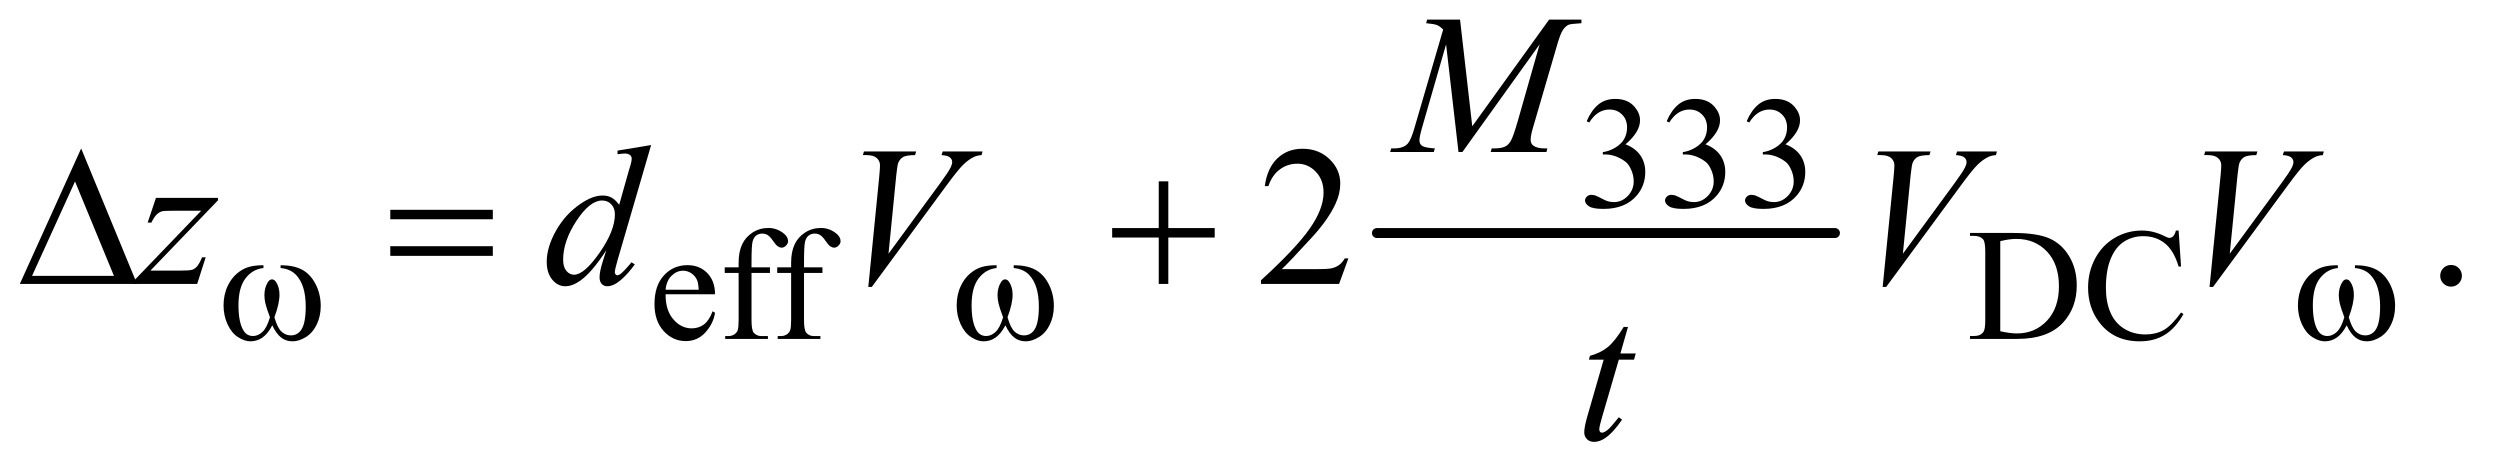
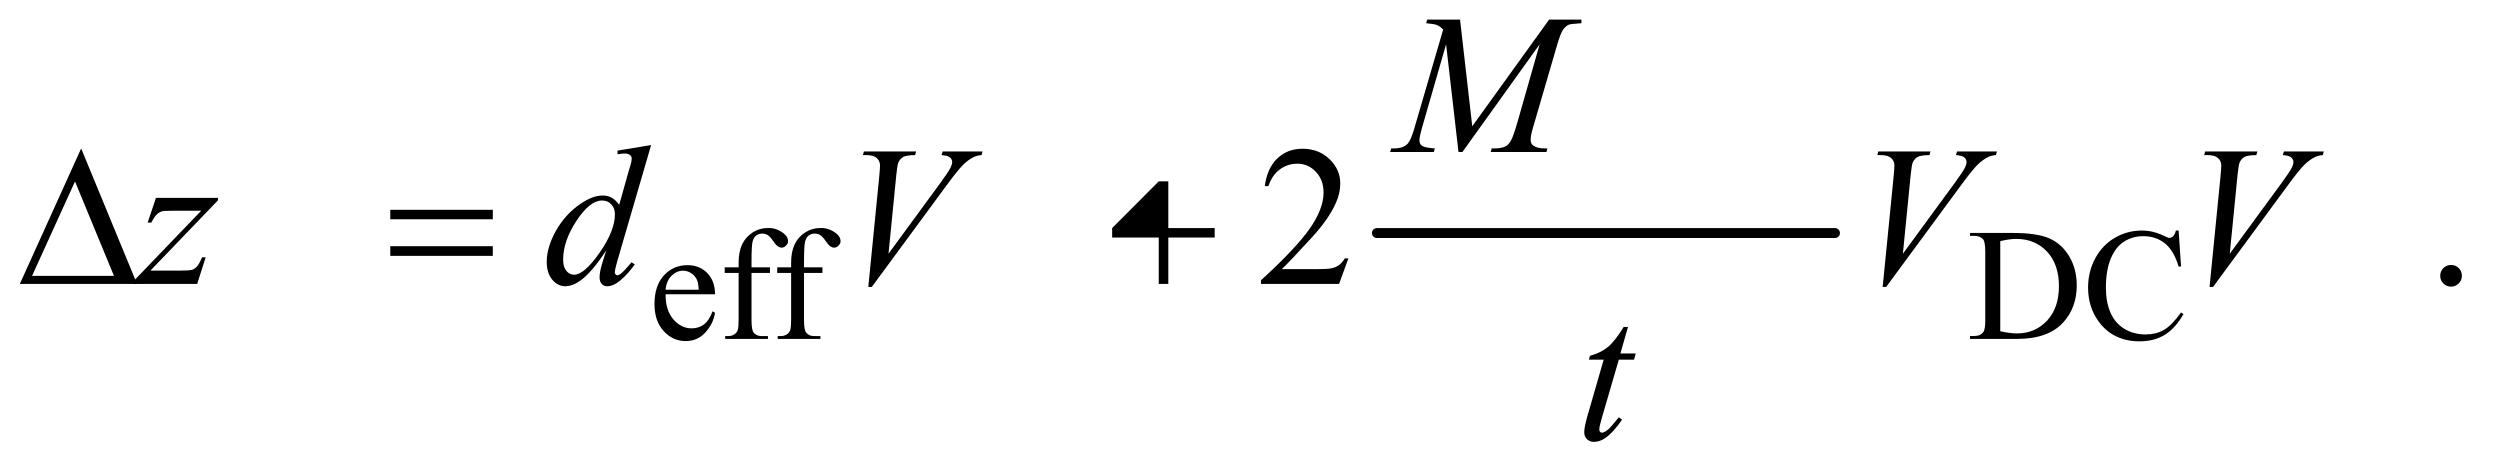
<svg xmlns="http://www.w3.org/2000/svg" stroke-dasharray="none" shape-rendering="auto" font-family="'Dialog'" text-rendering="auto" width="196" fill-opacity="1" color-interpolation="auto" color-rendering="auto" preserveAspectRatio="xMidYMid meet" font-size="12px" viewBox="0 0 196 37" fill="black" stroke="black" image-rendering="auto" stroke-miterlimit="10" stroke-linecap="square" stroke-linejoin="miter" font-style="normal" stroke-width="1" height="37" stroke-dashoffset="0" font-weight="normal" stroke-opacity="1">
  <defs id="genericDefs" />
  <g>
    <defs id="defs1">
      <clipPath clipPathUnits="userSpaceOnUse" id="clipPath1">
        <path d="M0.974 2.791 L125.272 2.791 L125.272 25.938 L0.974 25.938 L0.974 2.791 Z" />
      </clipPath>
      <clipPath clipPathUnits="userSpaceOnUse" id="clipPath2">
        <path d="M31.114 89.176 L31.114 828.699 L4002.293 828.699 L4002.293 89.176 Z" />
      </clipPath>
    </defs>
    <g stroke-width="16" transform="scale(1.576,1.576) translate(-0.974,-2.791) matrix(0.031,0,0,0.031,0,0)" stroke-linejoin="round" stroke-linecap="round">
      <line y2="464" fill="none" x1="2241" clip-path="url(#clipPath2)" x2="2976" y1="464" />
    </g>
    <g transform="matrix(0.049,0,0,0.049,-1.535,-4.398)">
-       <path d="M2570 283.75 Q2577.25 266.625 2588.312 257.312 Q2599.375 248 2615.875 248 Q2636.25 248 2647.125 261.25 Q2655.375 271.125 2655.375 282.375 Q2655.375 300.875 2632.125 320.625 Q2647.75 326.75 2655.75 338.125 Q2663.75 349.5 2663.75 364.875 Q2663.75 386.875 2649.75 403 Q2631.5 424 2596.875 424 Q2579.75 424 2573.562 419.75 Q2567.375 415.5 2567.375 410.625 Q2567.375 407 2570.312 404.25 Q2573.25 401.5 2577.375 401.5 Q2580.5 401.5 2583.75 402.5 Q2585.875 403.125 2593.375 407.062 Q2600.875 411 2603.75 411.75 Q2608.375 413.125 2613.625 413.125 Q2626.375 413.125 2635.812 403.25 Q2645.25 393.375 2645.25 379.875 Q2645.25 370 2640.875 360.625 Q2637.625 353.625 2633.75 350 Q2628.375 345 2619 340.938 Q2609.625 336.875 2599.875 336.875 L2595.875 336.875 L2595.875 333.125 Q2605.75 331.875 2615.688 326 Q2625.625 320.125 2630.125 311.875 Q2634.625 303.625 2634.625 293.75 Q2634.625 280.875 2626.562 272.938 Q2618.5 265 2606.5 265 Q2587.125 265 2574.125 285.75 L2570 283.75 ZM2698 283.75 Q2705.25 266.625 2716.312 257.312 Q2727.375 248 2743.875 248 Q2764.25 248 2775.125 261.25 Q2783.375 271.125 2783.375 282.375 Q2783.375 300.875 2760.125 320.625 Q2775.75 326.75 2783.75 338.125 Q2791.75 349.5 2791.75 364.875 Q2791.75 386.875 2777.75 403 Q2759.5 424 2724.875 424 Q2707.75 424 2701.562 419.75 Q2695.375 415.5 2695.375 410.625 Q2695.375 407 2698.312 404.25 Q2701.25 401.5 2705.375 401.5 Q2708.5 401.5 2711.75 402.5 Q2713.875 403.125 2721.375 407.062 Q2728.875 411 2731.75 411.75 Q2736.375 413.125 2741.625 413.125 Q2754.375 413.125 2763.812 403.25 Q2773.25 393.375 2773.25 379.875 Q2773.25 370 2768.875 360.625 Q2765.625 353.625 2761.75 350 Q2756.375 345 2747 340.938 Q2737.625 336.875 2727.875 336.875 L2723.875 336.875 L2723.875 333.125 Q2733.75 331.875 2743.688 326 Q2753.625 320.125 2758.125 311.875 Q2762.625 303.625 2762.625 293.75 Q2762.625 280.875 2754.562 272.938 Q2746.5 265 2734.5 265 Q2715.125 265 2702.125 285.75 L2698 283.75 ZM2826 283.75 Q2833.25 266.625 2844.312 257.312 Q2855.375 248 2871.875 248 Q2892.25 248 2903.125 261.25 Q2911.375 271.125 2911.375 282.375 Q2911.375 300.875 2888.125 320.625 Q2903.75 326.75 2911.75 338.125 Q2919.75 349.5 2919.75 364.875 Q2919.75 386.875 2905.75 403 Q2887.5 424 2852.875 424 Q2835.75 424 2829.562 419.75 Q2823.375 415.5 2823.375 410.625 Q2823.375 407 2826.312 404.25 Q2829.25 401.5 2833.375 401.5 Q2836.5 401.5 2839.75 402.5 Q2841.875 403.125 2849.375 407.062 Q2856.875 411 2859.75 411.75 Q2864.375 413.125 2869.625 413.125 Q2882.375 413.125 2891.812 403.25 Q2901.25 393.375 2901.25 379.875 Q2901.25 370 2896.875 360.625 Q2893.625 353.625 2889.75 350 Q2884.375 345 2875 340.938 Q2865.625 336.875 2855.875 336.875 L2851.875 336.875 L2851.875 333.125 Q2861.75 331.875 2871.688 326 Q2881.625 320.125 2886.125 311.875 Q2890.625 303.625 2890.625 293.75 Q2890.625 280.875 2882.562 272.938 Q2874.5 265 2862.5 265 Q2843.125 265 2830.125 285.75 L2826 283.75 Z" stroke="none" clip-path="url(#clipPath2)" />
-     </g>
+       </g>
    <g transform="matrix(0.049,0,0,0.049,-1.535,-4.398)">
      <path d="M1096.25 560.625 Q1096.125 586.125 1108.625 600.625 Q1121.125 615.125 1138 615.125 Q1149.25 615.125 1157.562 608.938 Q1165.875 602.75 1171.5 587.75 L1175.375 590.25 Q1172.75 607.375 1160.125 621.438 Q1147.5 635.5 1128.5 635.5 Q1107.875 635.5 1093.188 619.438 Q1078.5 603.375 1078.5 576.25 Q1078.5 546.875 1093.562 530.438 Q1108.625 514 1131.375 514 Q1150.625 514 1163 526.688 Q1175.375 539.375 1175.375 560.625 L1096.25 560.625 ZM1096.25 553.375 L1149.25 553.375 Q1148.625 542.375 1146.625 537.875 Q1143.5 530.875 1137.312 526.875 Q1131.125 522.875 1124.375 522.875 Q1114 522.875 1105.812 530.938 Q1097.625 539 1096.25 553.375 ZM1233.75 526.5 L1233.75 601.75 Q1233.75 617.75 1237.25 622 Q1241.875 627.5 1249.625 627.5 L1260 627.5 L1260 632 L1191.625 632 L1191.625 627.5 L1196.75 627.5 Q1201.75 627.5 1205.875 625 Q1210 622.5 1211.562 618.25 Q1213.125 614 1213.125 601.75 L1213.125 526.5 L1190.875 526.5 L1190.875 517.5 L1213.125 517.5 L1213.125 510 Q1213.125 492.875 1218.625 481 Q1224.125 469.125 1235.438 461.812 Q1246.75 454.5 1260.875 454.5 Q1274 454.5 1285 463 Q1292.25 468.625 1292.25 475.625 Q1292.25 479.375 1289 482.688 Q1285.75 486 1282 486 Q1279.125 486 1275.938 483.938 Q1272.75 481.875 1268.125 475.062 Q1263.5 468.25 1259.625 465.875 Q1255.75 463.5 1251 463.5 Q1245.25 463.5 1241.25 466.562 Q1237.25 469.625 1235.5 476.062 Q1233.75 482.5 1233.75 509.25 L1233.75 517.5 L1263.25 517.5 L1263.25 526.5 L1233.75 526.5 ZM1317.75 526.5 L1317.75 601.75 Q1317.75 617.75 1321.25 622 Q1325.875 627.5 1333.625 627.5 L1344 627.5 L1344 632 L1275.625 632 L1275.625 627.5 L1280.75 627.5 Q1285.75 627.5 1289.875 625 Q1294 622.5 1295.562 618.25 Q1297.125 614 1297.125 601.75 L1297.125 526.5 L1274.875 526.5 L1274.875 517.5 L1297.125 517.5 L1297.125 510 Q1297.125 492.875 1302.625 481 Q1308.125 469.125 1319.438 461.812 Q1330.75 454.5 1344.875 454.5 Q1358 454.5 1369 463 Q1376.25 468.625 1376.25 475.625 Q1376.25 479.375 1373 482.688 Q1369.75 486 1366 486 Q1363.125 486 1359.938 483.938 Q1356.75 481.875 1352.125 475.062 Q1347.5 468.25 1343.625 465.875 Q1339.75 463.5 1335 463.5 Q1329.25 463.5 1325.25 466.562 Q1321.25 469.625 1319.5 476.062 Q1317.75 482.5 1317.75 509.25 L1317.75 517.5 L1347.25 517.5 L1347.25 526.5 L1317.75 526.5 ZM3183.375 632 L3183.375 627.375 L3189.75 627.375 Q3200.5 627.375 3205 620.5 Q3207.75 616.375 3207.75 602 L3207.75 492.5 Q3207.75 476.625 3204.25 472.625 Q3199.375 467.125 3189.75 467.125 L3183.375 467.125 L3183.375 462.5 L3252.375 462.5 Q3290.375 462.5 3310.188 471.125 Q3330 479.75 3342.062 499.875 Q3354.125 520 3354.125 546.375 Q3354.125 581.75 3332.625 605.5 Q3308.5 632 3259.125 632 L3183.375 632 ZM3231.75 619.75 Q3247.625 623.25 3258.375 623.25 Q3287.375 623.25 3306.5 602.875 Q3325.625 582.5 3325.625 547.625 Q3325.625 512.5 3306.5 492.25 Q3287.375 472 3257.375 472 Q3246.125 472 3231.75 475.625 L3231.75 619.75 ZM3517.125 458.625 L3521 516.25 L3517.125 516.25 Q3509.375 490.375 3495 479 Q3480.625 467.625 3460.5 467.625 Q3443.625 467.625 3430 476.188 Q3416.375 484.75 3408.562 503.5 Q3400.75 522.25 3400.75 550.125 Q3400.75 573.125 3408.125 590 Q3415.5 606.875 3430.312 615.875 Q3445.125 624.875 3464.125 624.875 Q3480.625 624.875 3493.25 617.812 Q3505.875 610.75 3521 589.75 L3524.875 592.25 Q3512.125 614.875 3495.125 625.375 Q3478.125 635.875 3454.75 635.875 Q3412.625 635.875 3389.5 604.625 Q3372.25 581.375 3372.25 549.875 Q3372.25 524.5 3383.625 503.25 Q3395 482 3414.938 470.312 Q3434.875 458.625 3458.5 458.625 Q3476.875 458.625 3494.75 467.625 Q3500 470.375 3502.25 470.375 Q3505.625 470.375 3508.125 468 Q3511.375 464.625 3512.75 458.625 L3517.125 458.625 Z" stroke="none" clip-path="url(#clipPath2)" />
    </g>
    <g transform="matrix(0.049,0,0,0.049,-1.535,-4.398)">
      <path d="M2188.719 503.219 L2173.875 544 L2048.875 544 L2048.875 538.219 Q2104.031 487.906 2126.531 456.031 Q2149.031 424.156 2149.031 397.75 Q2149.031 377.594 2136.688 364.625 Q2124.344 351.656 2107.156 351.656 Q2091.531 351.656 2079.109 360.797 Q2066.688 369.938 2060.75 387.594 L2054.969 387.594 Q2058.875 358.688 2075.047 343.219 Q2091.219 327.75 2115.438 327.75 Q2141.219 327.75 2158.484 344.312 Q2175.75 360.875 2175.75 383.375 Q2175.75 399.469 2168.25 415.562 Q2156.688 440.875 2130.75 469.156 Q2091.844 511.656 2082.156 520.406 L2137.469 520.406 Q2154.344 520.406 2161.141 519.156 Q2167.938 517.906 2173.406 514.078 Q2178.875 510.25 2182.938 503.219 L2188.719 503.219 ZM3953 513.688 Q3960.344 513.688 3965.344 518.766 Q3970.344 523.844 3970.344 531.031 Q3970.344 538.219 3965.266 543.297 Q3960.188 548.375 3953 548.375 Q3945.812 548.375 3940.734 543.297 Q3935.656 538.219 3935.656 531.031 Q3935.656 523.688 3940.734 518.688 Q3945.812 513.688 3953 513.688 Z" stroke="none" clip-path="url(#clipPath2)" />
    </g>
    <g transform="matrix(0.049,0,0,0.049,-1.535,-4.398)">
      <path d="M2367.406 121.125 L2386.938 291.75 L2509.906 121.125 L2561.625 121.125 L2561.625 126.906 Q2544.75 128 2541.781 129.094 Q2536.625 131.125 2532.328 137.219 Q2528.031 143.312 2523.031 160.656 L2483.812 295.031 Q2480.375 306.75 2480.375 313.469 Q2480.375 319.562 2484.594 322.688 Q2490.531 327.219 2503.344 327.219 L2507.094 327.219 L2505.688 333 L2416.469 333 L2418.031 327.219 L2422.25 327.219 Q2434.125 327.219 2440.375 323.781 Q2445.219 321.281 2449.047 314.328 Q2452.875 307.375 2459.75 283.469 L2494.75 160.656 L2371.156 333 L2364.906 333 L2345.062 160.656 L2307.25 291.75 Q2302.406 308.469 2302.406 314.25 Q2302.406 320.031 2306.625 323.078 Q2310.844 326.125 2327.094 327.219 L2325.375 333 L2255.531 333 L2257.25 327.219 L2261.469 327.219 Q2276.938 327.219 2283.812 319.406 Q2288.812 313.781 2294.281 295.031 L2340.375 137.062 Q2335.219 131.75 2330.531 129.875 Q2325.844 128 2313.188 126.906 L2314.75 121.125 L2367.406 121.125 Z" stroke="none" clip-path="url(#clipPath2)" />
    </g>
    <g transform="matrix(0.049,0,0,0.049,-1.535,-4.398)">
      <path d="M280.875 406.344 L380.094 406.344 L380.094 410.25 L271.969 522.75 L317.75 522.75 Q334 522.75 338.375 521.5 Q342.75 520.25 346.422 516.188 Q350.094 512.125 354.625 501.5 L360.406 501.5 L346.812 544 L245.094 544 L245.094 539.469 L353.219 426.969 L308.219 426.969 Q294 426.969 291.031 427.75 Q286.656 428.688 282.359 432.672 Q278.062 436.656 273.531 445.875 L267.594 445.875 L280.875 406.344 ZM1073.125 321.812 L1019.375 506.188 Q1015 521.188 1015 525.875 Q1015 527.438 1016.328 528.844 Q1017.656 530.25 1019.062 530.25 Q1021.094 530.25 1023.906 528.219 Q1029.219 524.469 1041.719 509.469 L1047.031 512.75 Q1035.781 528.375 1024.297 538.062 Q1012.812 547.75 1002.812 547.75 Q997.5 547.75 994.062 544 Q990.625 540.25 990.625 533.375 Q990.625 524.469 995.312 509.469 L1001.406 490.094 Q978.75 525.094 960.156 538.531 Q947.344 547.75 935.625 547.75 Q923.75 547.75 914.922 537.203 Q906.094 526.656 906.094 508.531 Q906.094 485.25 920.938 458.844 Q935.781 432.438 960.156 415.875 Q979.375 402.594 995.469 402.594 Q1003.906 402.594 1010 406.031 Q1016.094 409.469 1022.031 417.438 L1037.344 363.062 Q1039.062 357.281 1040.156 353.844 Q1042.031 347.594 1042.031 343.531 Q1042.031 340.25 1039.688 338.062 Q1036.406 335.406 1031.25 335.406 Q1027.656 335.406 1019.375 336.5 L1019.375 330.719 L1073.125 321.812 ZM1015.156 432.75 Q1015.156 422.75 1009.375 416.656 Q1003.594 410.562 994.688 410.562 Q975 410.562 953.672 443.062 Q932.344 475.562 932.344 505.25 Q932.344 516.969 937.5 523.141 Q942.656 529.312 949.844 529.312 Q966.094 529.312 990.625 494.156 Q1015.156 459 1015.156 432.75 ZM1420.594 548.844 L1438.094 372.438 Q1439.344 359 1439.344 354.312 Q1439.344 347.281 1434.109 342.594 Q1428.875 337.906 1417.625 337.906 L1412 337.906 L1413.562 332.125 L1497.156 332.125 L1495.438 337.906 Q1481.844 338.062 1476.766 340.719 Q1471.688 343.375 1468.719 349.781 Q1467.156 353.219 1465.438 369.312 L1452.938 495.719 L1535.594 382.906 Q1549.031 364.625 1552.469 357.438 Q1554.812 352.594 1554.812 349 Q1554.812 344.781 1551.219 341.656 Q1547.625 338.531 1537.781 337.906 L1539.656 332.125 L1603.406 332.125 L1601.844 337.906 Q1594.188 338.531 1589.656 340.875 Q1581.062 344.938 1572.547 353.219 Q1564.031 361.5 1545.594 386.656 L1426.219 548.844 L1420.594 548.844 ZM3043.594 548.844 L3061.094 372.438 Q3062.344 359 3062.344 354.312 Q3062.344 347.281 3057.109 342.594 Q3051.875 337.906 3040.625 337.906 L3035 337.906 L3036.562 332.125 L3120.156 332.125 L3118.438 337.906 Q3104.844 338.062 3099.766 340.719 Q3094.688 343.375 3091.719 349.781 Q3090.156 353.219 3088.438 369.312 L3075.938 495.719 L3158.594 382.906 Q3172.031 364.625 3175.469 357.438 Q3177.812 352.594 3177.812 349 Q3177.812 344.781 3174.219 341.656 Q3170.625 338.531 3160.781 337.906 L3162.656 332.125 L3226.406 332.125 L3224.844 337.906 Q3217.188 338.531 3212.656 340.875 Q3204.062 344.938 3195.547 353.219 Q3187.031 361.5 3168.594 386.656 L3049.219 548.844 L3043.594 548.844 ZM3566.594 548.844 L3584.094 372.438 Q3585.344 359 3585.344 354.312 Q3585.344 347.281 3580.109 342.594 Q3574.875 337.906 3563.625 337.906 L3558 337.906 L3559.562 332.125 L3643.156 332.125 L3641.438 337.906 Q3627.844 338.062 3622.766 340.719 Q3617.688 343.375 3614.719 349.781 Q3613.156 353.219 3611.438 369.312 L3598.938 495.719 L3681.594 382.906 Q3695.031 364.625 3698.469 357.438 Q3700.812 352.594 3700.812 349 Q3700.812 344.781 3697.219 341.656 Q3693.625 338.531 3683.781 337.906 L3685.656 332.125 L3749.406 332.125 L3747.844 337.906 Q3740.188 338.531 3735.656 340.875 Q3727.062 344.938 3718.547 353.219 Q3710.031 361.5 3691.594 386.656 L3572.219 548.844 L3566.594 548.844 Z" stroke="none" clip-path="url(#clipPath2)" />
    </g>
    <g transform="matrix(0.049,0,0,0.049,-1.535,-4.398)">
      <path d="M2636.125 612.844 L2623.938 655.344 L2648.469 655.344 L2645.812 665.188 L2621.438 665.188 L2594.562 757.375 Q2590.188 772.219 2590.188 776.594 Q2590.188 779.25 2591.438 780.656 Q2592.688 782.062 2594.406 782.062 Q2598.312 782.062 2604.719 776.594 Q2608.469 773.469 2621.438 757.375 L2626.594 761.281 Q2612.219 782.219 2599.406 790.812 Q2590.656 796.75 2581.75 796.75 Q2574.875 796.75 2570.5 792.453 Q2566.125 788.156 2566.125 781.438 Q2566.125 773 2571.125 755.656 L2597.219 665.188 L2573.625 665.188 L2575.188 659.094 Q2592.375 654.406 2603.781 645.109 Q2615.188 635.812 2629.25 612.844 L2636.125 612.844 Z" stroke="none" clip-path="url(#clipPath2)" />
    </g>
    <g transform="matrix(0.049,0,0,0.049,-1.535,-4.398)">
-       <path d="M480.25 518.625 L480.25 514.125 Q501.375 514.125 514.75 521.312 Q528.125 528.5 536.312 544.438 Q544.5 560.375 544.5 579.375 Q544.5 595.5 538.125 608.875 Q531.75 622.25 520.688 629.062 Q509.625 635.875 499.625 635.875 Q488.625 635.875 480.875 629.625 Q473.125 623.375 467 610.25 Q460.125 623.5 451.438 629.688 Q442.75 635.875 432 635.875 Q422.625 635.875 412.188 629.188 Q401.75 622.5 395.375 608.562 Q389 594.625 389 578.375 Q389 560.75 396.125 546.25 Q401.625 535 410.188 527.625 Q418.75 520.25 428.375 517.188 Q438 514.125 452.875 514.125 L452.875 518.625 Q435.5 520.375 424.188 535.062 Q412.875 549.75 412.875 578.25 Q412.875 606.375 421.5 619.5 Q426.75 627.375 436.25 627.375 Q444.125 627.375 451.188 620.875 Q458.25 614.375 463.25 597.375 Q457.75 582.75 456.062 575.625 Q454.375 568.5 454.375 562 Q454.375 549.875 460 541.125 Q462.75 536.75 466.5 536.75 Q470.375 536.75 473.125 541.125 Q478.5 549.375 478.5 561.25 Q478.5 575.75 470.375 597.375 Q475.25 614.5 481.812 620.438 Q488.375 626.375 496.625 626.375 Q506.375 626.375 512.375 618.75 Q520.5 608.5 520.5 580.375 Q520.5 546.25 505.375 530 Q496.25 520.125 480.25 518.625 ZM1653.25 518.625 L1653.25 514.125 Q1674.375 514.125 1687.75 521.312 Q1701.125 528.5 1709.312 544.438 Q1717.5 560.375 1717.5 579.375 Q1717.5 595.5 1711.125 608.875 Q1704.75 622.25 1693.688 629.062 Q1682.625 635.875 1672.625 635.875 Q1661.625 635.875 1653.875 629.625 Q1646.125 623.375 1640 610.25 Q1633.125 623.5 1624.438 629.688 Q1615.75 635.875 1605 635.875 Q1595.625 635.875 1585.188 629.188 Q1574.75 622.5 1568.375 608.562 Q1562 594.625 1562 578.375 Q1562 560.75 1569.125 546.25 Q1574.625 535 1583.188 527.625 Q1591.75 520.25 1601.375 517.188 Q1611 514.125 1625.875 514.125 L1625.875 518.625 Q1608.5 520.375 1597.188 535.062 Q1585.875 549.75 1585.875 578.25 Q1585.875 606.375 1594.5 619.5 Q1599.75 627.375 1609.25 627.375 Q1617.125 627.375 1624.188 620.875 Q1631.25 614.375 1636.25 597.375 Q1630.75 582.75 1629.062 575.625 Q1627.375 568.5 1627.375 562 Q1627.375 549.875 1633 541.125 Q1635.75 536.75 1639.5 536.75 Q1643.375 536.75 1646.125 541.125 Q1651.5 549.375 1651.5 561.25 Q1651.5 575.75 1643.375 597.375 Q1648.25 614.5 1654.812 620.438 Q1661.375 626.375 1669.625 626.375 Q1679.375 626.375 1685.375 618.75 Q1693.5 608.5 1693.5 580.375 Q1693.5 546.25 1678.375 530 Q1669.25 520.125 1653.25 518.625 ZM3799.25 518.625 L3799.25 514.125 Q3820.375 514.125 3833.75 521.312 Q3847.125 528.5 3855.312 544.438 Q3863.5 560.375 3863.5 579.375 Q3863.5 595.5 3857.125 608.875 Q3850.75 622.25 3839.688 629.062 Q3828.625 635.875 3818.625 635.875 Q3807.625 635.875 3799.875 629.625 Q3792.125 623.375 3786 610.25 Q3779.125 623.5 3770.438 629.688 Q3761.75 635.875 3751 635.875 Q3741.625 635.875 3731.188 629.188 Q3720.75 622.5 3714.375 608.562 Q3708 594.625 3708 578.375 Q3708 560.75 3715.125 546.25 Q3720.625 535 3729.188 527.625 Q3737.75 520.25 3747.375 517.188 Q3757 514.125 3771.875 514.125 L3771.875 518.625 Q3754.5 520.375 3743.188 535.062 Q3731.875 549.75 3731.875 578.25 Q3731.875 606.375 3740.5 619.5 Q3745.75 627.375 3755.25 627.375 Q3763.125 627.375 3770.188 620.875 Q3777.25 614.375 3782.25 597.375 Q3776.75 582.75 3775.062 575.625 Q3773.375 568.5 3773.375 562 Q3773.375 549.875 3779 541.125 Q3781.75 536.75 3785.5 536.75 Q3789.375 536.75 3792.125 541.125 Q3797.5 549.375 3797.5 561.25 Q3797.5 575.75 3789.375 597.375 Q3794.25 614.5 3800.812 620.438 Q3807.375 626.375 3815.625 626.375 Q3825.375 626.375 3831.375 618.75 Q3839.5 608.5 3839.5 580.375 Q3839.5 546.25 3824.375 530 Q3815.25 520.125 3799.25 518.625 Z" stroke="none" clip-path="url(#clipPath2)" />
-     </g>
+       </g>
    <g transform="matrix(0.049,0,0,0.049,-1.535,-4.398)">
-       <path d="M250.562 544 L63.062 544 L161.188 327.281 L250.562 544 ZM213.688 531.188 L151.344 380.094 L82.594 531.188 L213.688 531.188 ZM655.781 425.406 L819.844 425.406 L819.844 440.562 L655.781 440.562 L655.781 425.406 ZM655.781 483.688 L819.844 483.688 L819.844 499.156 L655.781 499.156 L655.781 483.688 ZM1885.312 379.938 L1900.625 379.938 L1900.625 454.625 L1974.844 454.625 L1974.844 469.781 L1900.625 469.781 L1900.625 544 L1885.312 544 L1885.312 469.781 L1810.781 469.781 L1810.781 454.625 L1885.312 454.625 L1885.312 379.938 Z" stroke="none" clip-path="url(#clipPath2)" />
+       <path d="M250.562 544 L63.062 544 L161.188 327.281 L250.562 544 ZM213.688 531.188 L151.344 380.094 L82.594 531.188 L213.688 531.188 ZM655.781 425.406 L819.844 425.406 L819.844 440.562 L655.781 440.562 L655.781 425.406 ZM655.781 483.688 L819.844 483.688 L819.844 499.156 L655.781 499.156 L655.781 483.688 ZM1885.312 379.938 L1900.625 379.938 L1900.625 454.625 L1974.844 454.625 L1974.844 469.781 L1900.625 469.781 L1900.625 544 L1885.312 544 L1885.312 469.781 L1810.781 469.781 L1810.781 454.625 L1885.312 379.938 Z" stroke="none" clip-path="url(#clipPath2)" />
    </g>
  </g>
</svg>